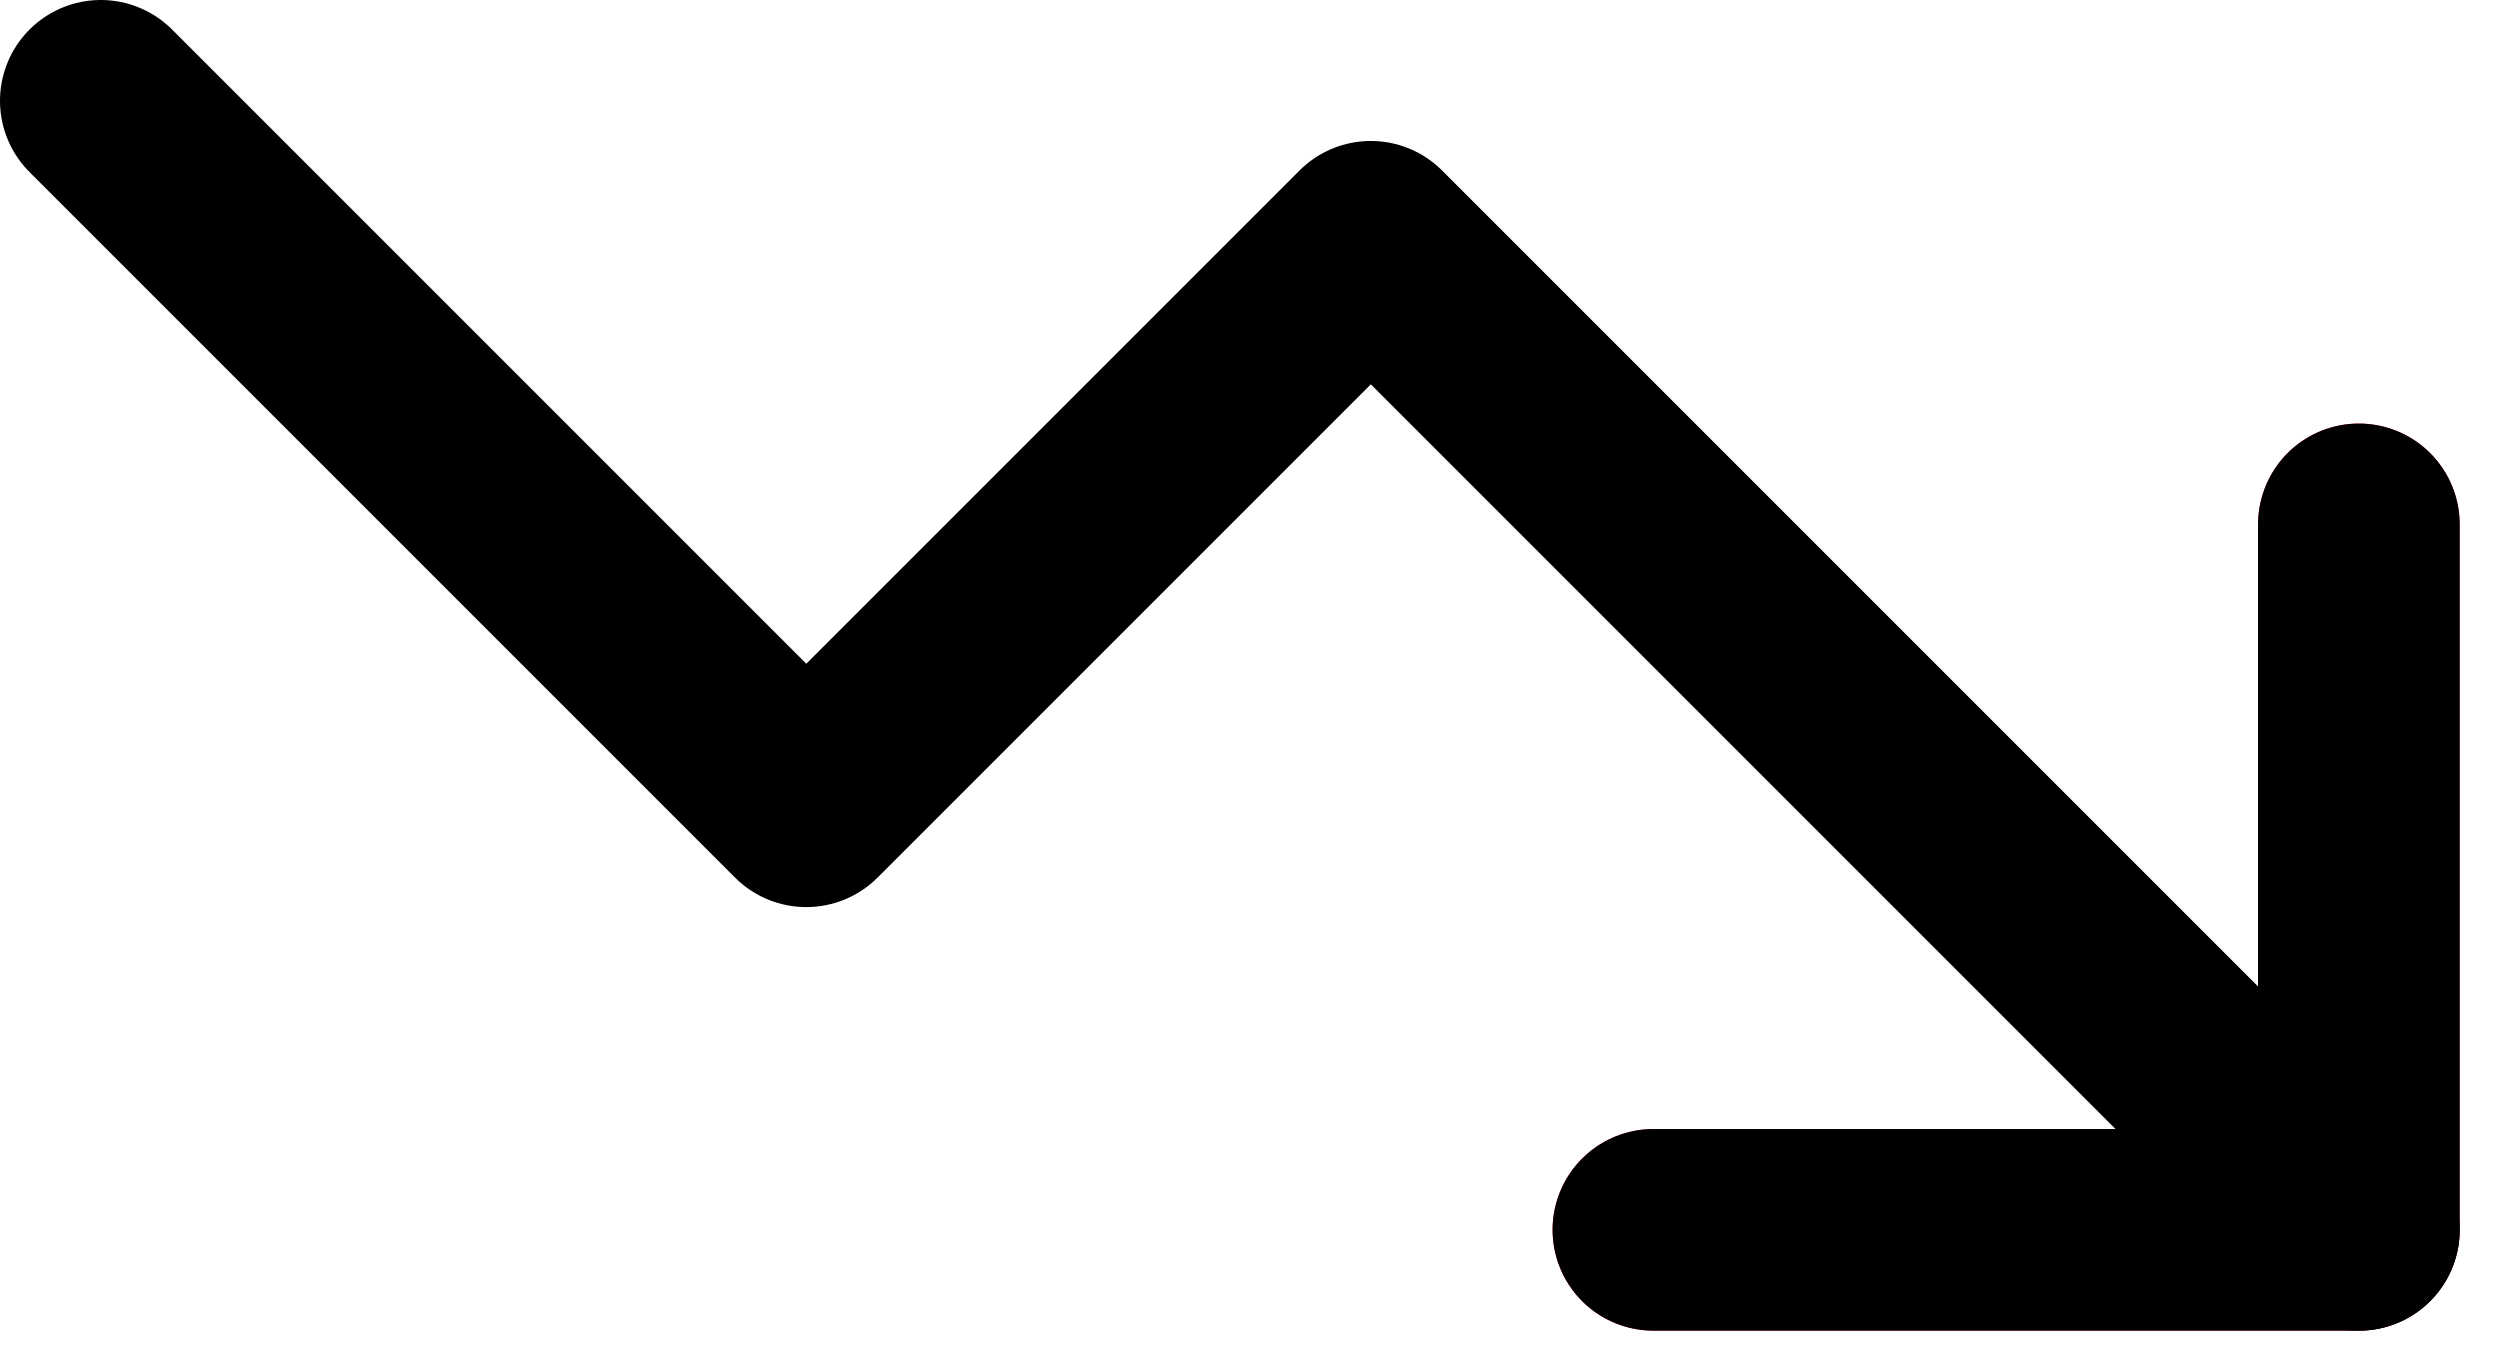
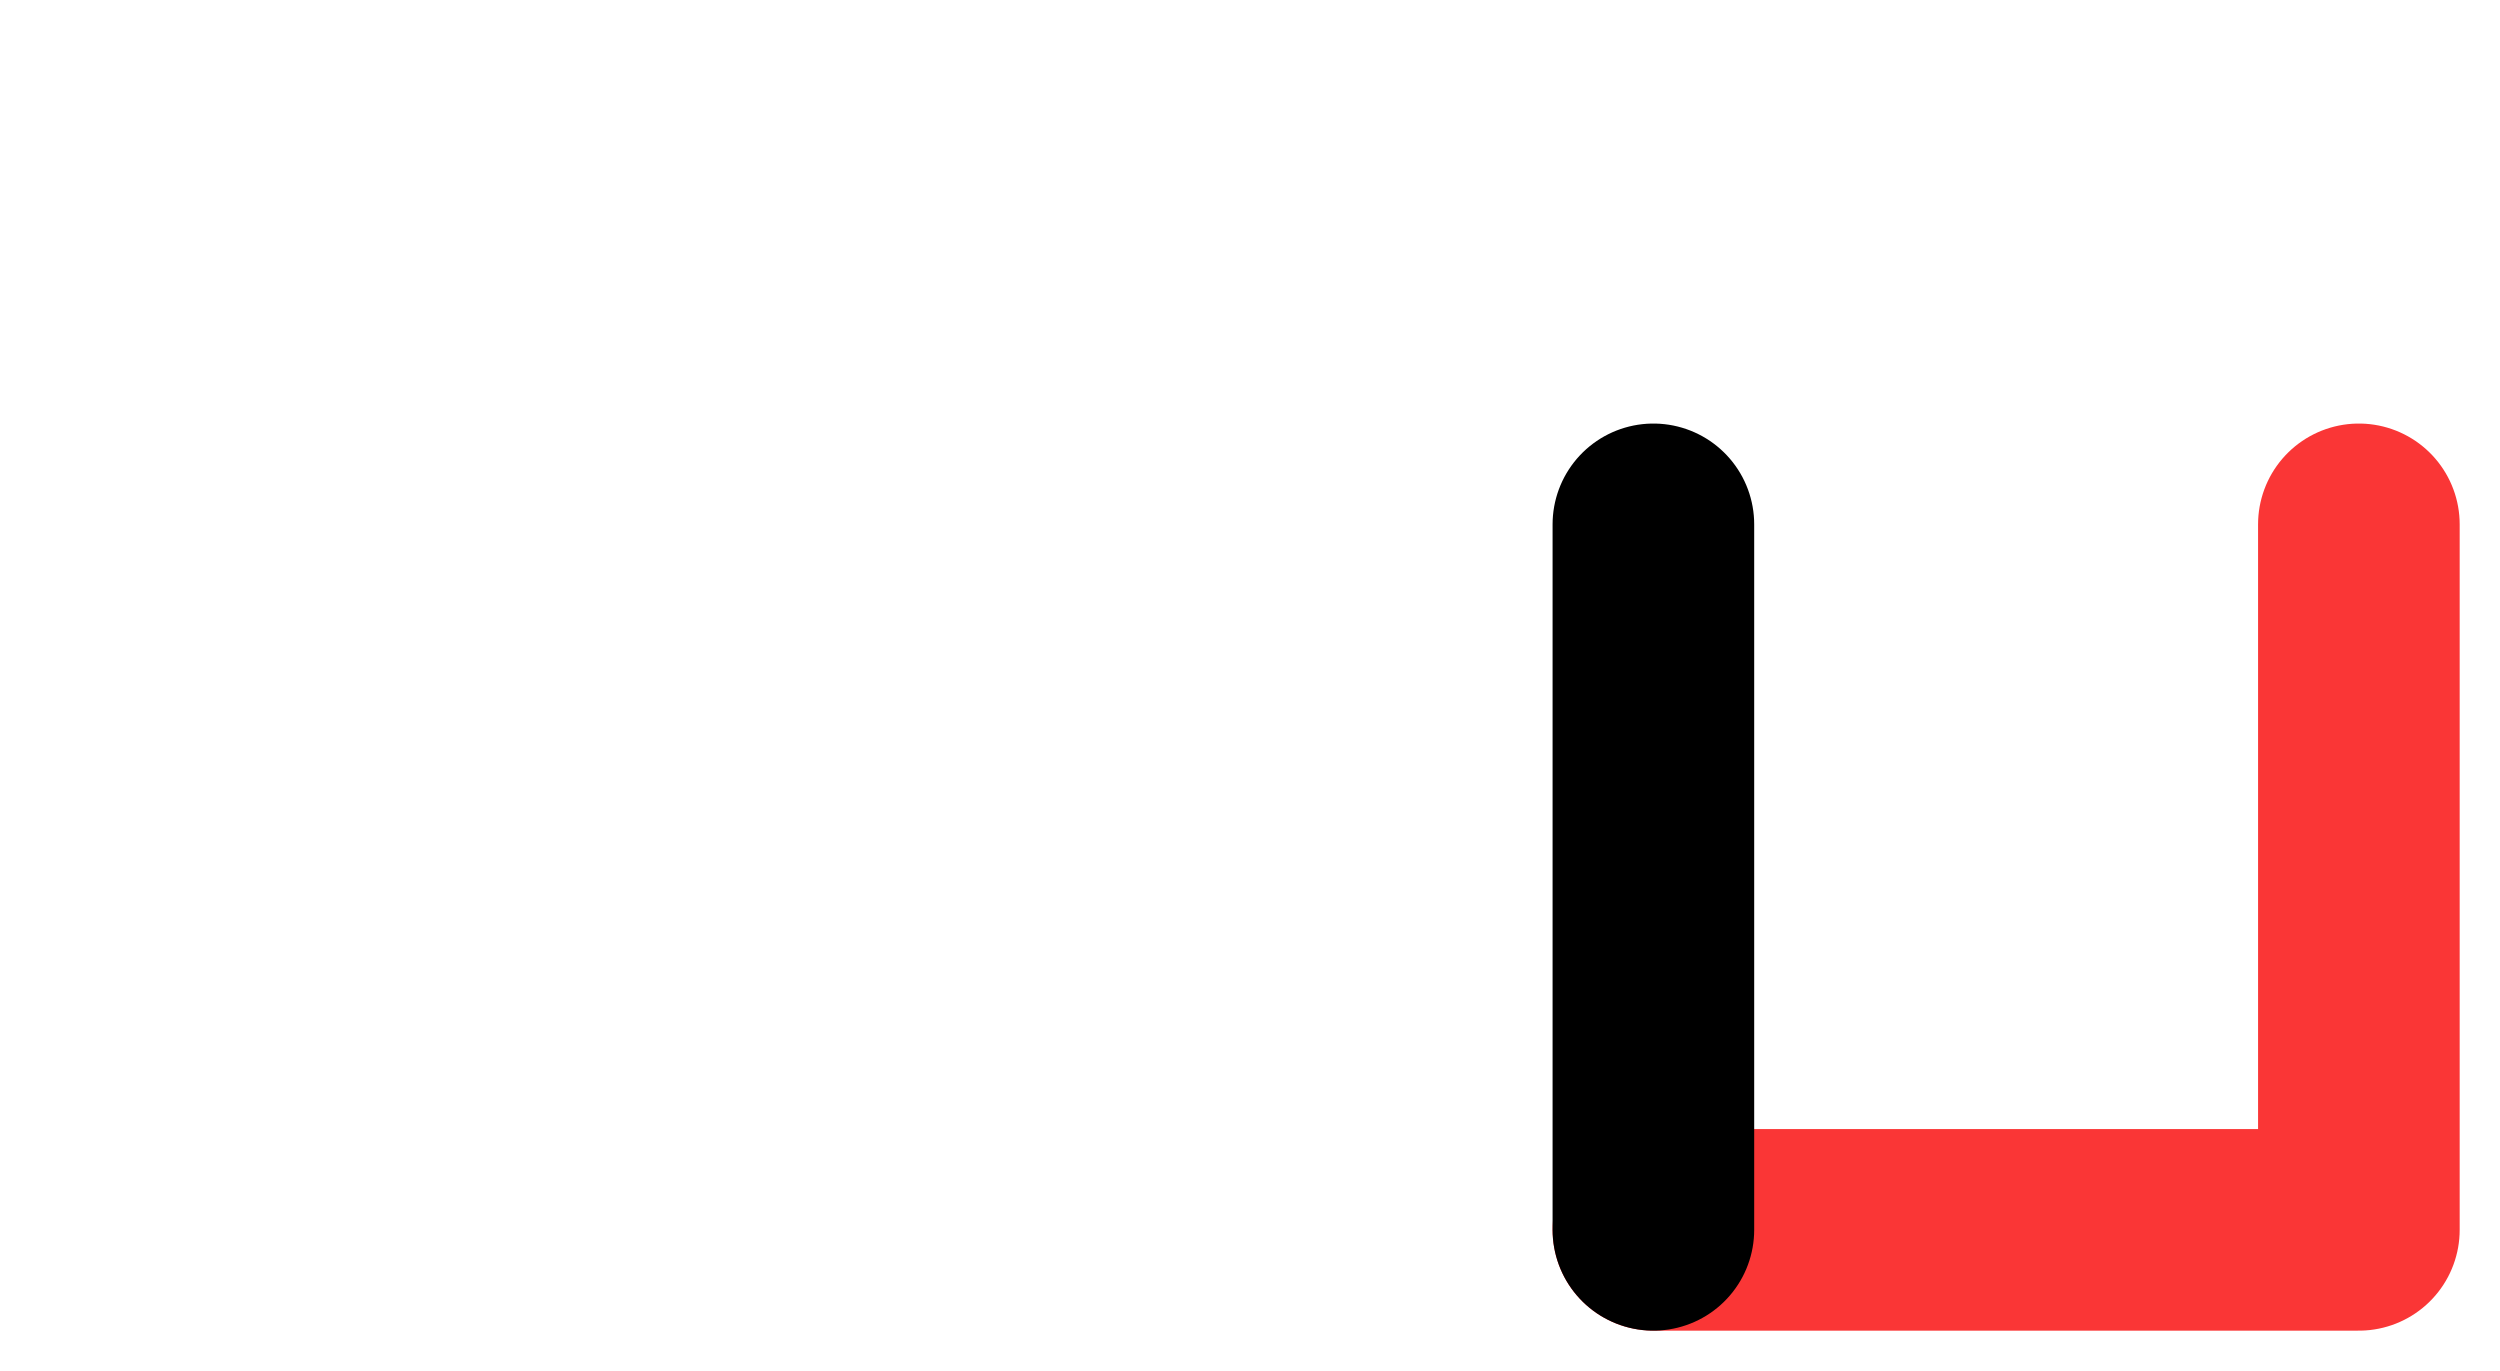
<svg xmlns="http://www.w3.org/2000/svg" width="31" height="17" viewBox="0 0 31 17" fill="none">
  <path d="M20.502 15.25H29.25V6.502" stroke="#FA3636" stroke-width="2.5" stroke-linecap="round" stroke-linejoin="round" />
-   <path d="M20.502 15.25H29.25V6.502" stroke="black" stroke-width="2.5" stroke-linecap="round" stroke-linejoin="round" />
-   <path d="M29.25 15.25L16.998 2.998L9.998 9.998L1.25 1.25" stroke="black" stroke-width="2.5" stroke-linecap="round" stroke-linejoin="round" />
+   <path d="M20.502 15.25V6.502" stroke="black" stroke-width="2.5" stroke-linecap="round" stroke-linejoin="round" />
</svg>